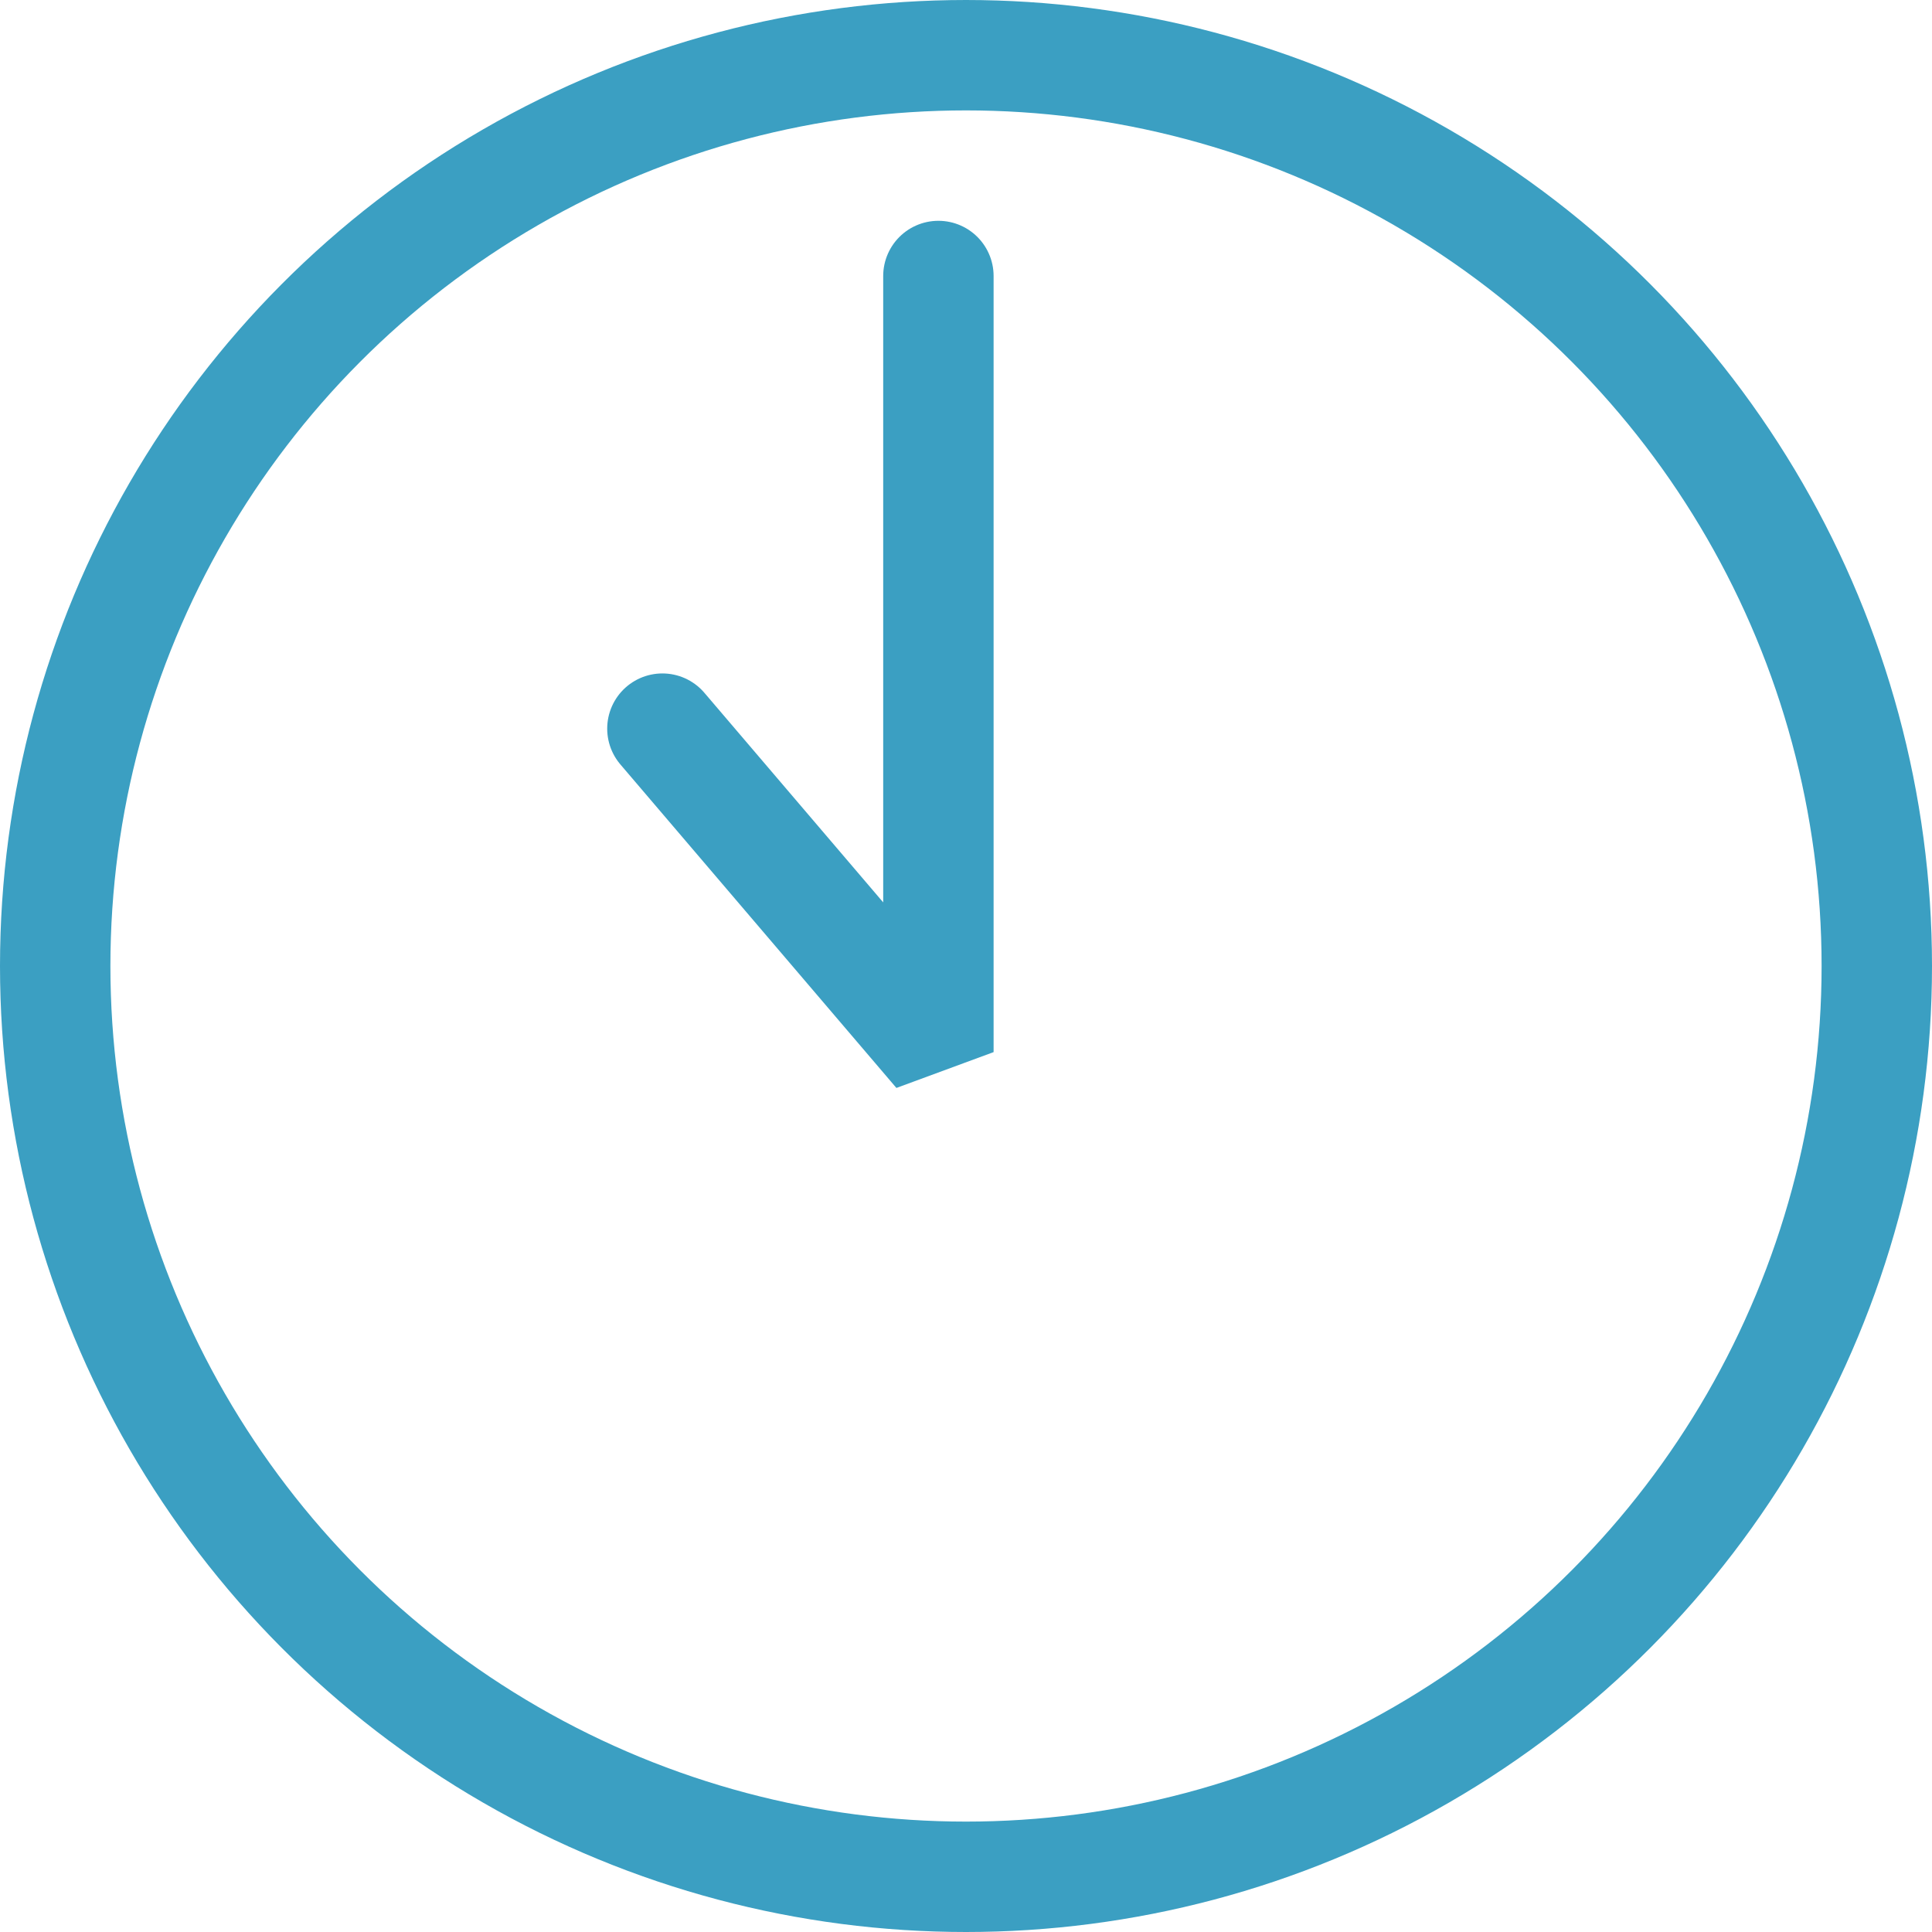
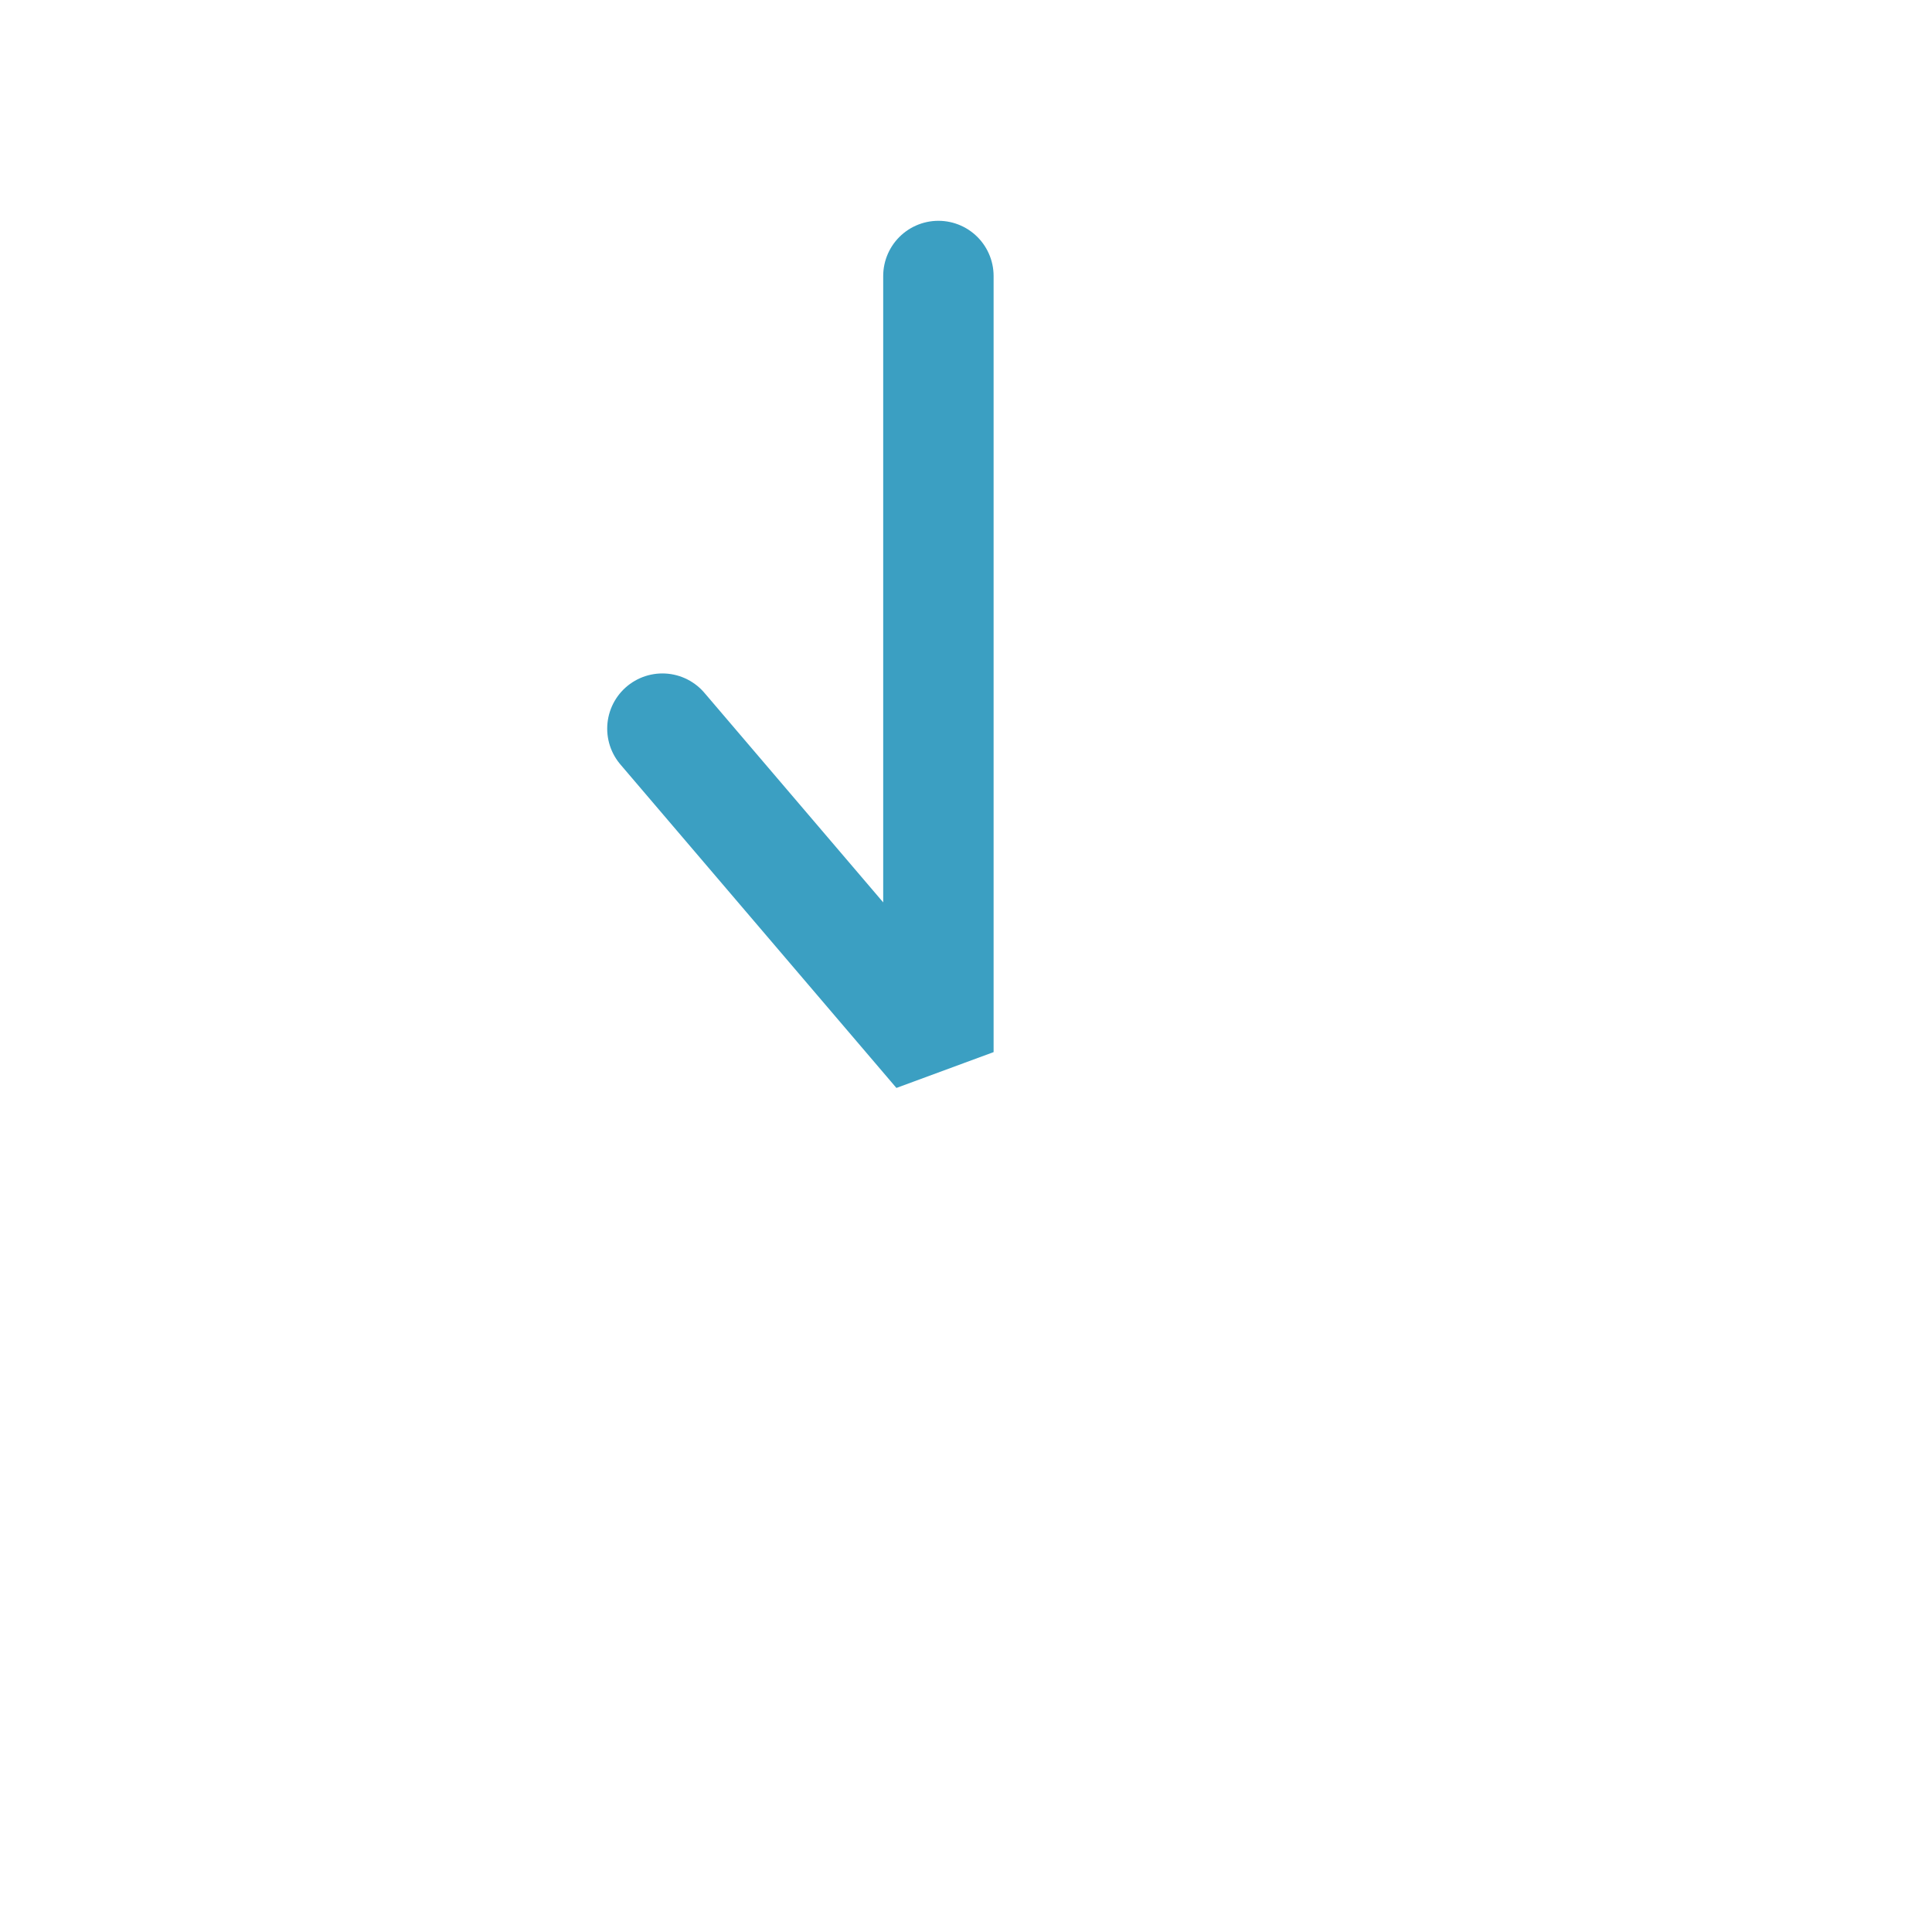
<svg xmlns="http://www.w3.org/2000/svg" id="uuid-679fd427-535d-4817-909f-0a59e996c270" viewBox="0 0 70 70">
  <defs>
    <style>.uuid-52780c02-ab3b-4dbc-ac8e-146bbb7517fa,.uuid-83f07c8c-c587-4aea-b028-b9d57f2262bb{fill:none;stroke:#3b9fc2;stroke-width:4px;}.uuid-83f07c8c-c587-4aea-b028-b9d57f2262bb{stroke-linecap:round;stroke-linejoin:bevel;}</style>
  </defs>
  <g id="uuid-9e757a68-67c7-4d49-82dd-a77053d2f437">
-     <circle class="uuid-52780c02-ab3b-4dbc-ac8e-146bbb7517fa" cx="35" cy="35" r="33" />
    <polyline class="uuid-83f07c8c-c587-4aea-b028-b9d57f2262bb" points="34 10 34 38.12 24 26.4" />
  </g>
</svg>